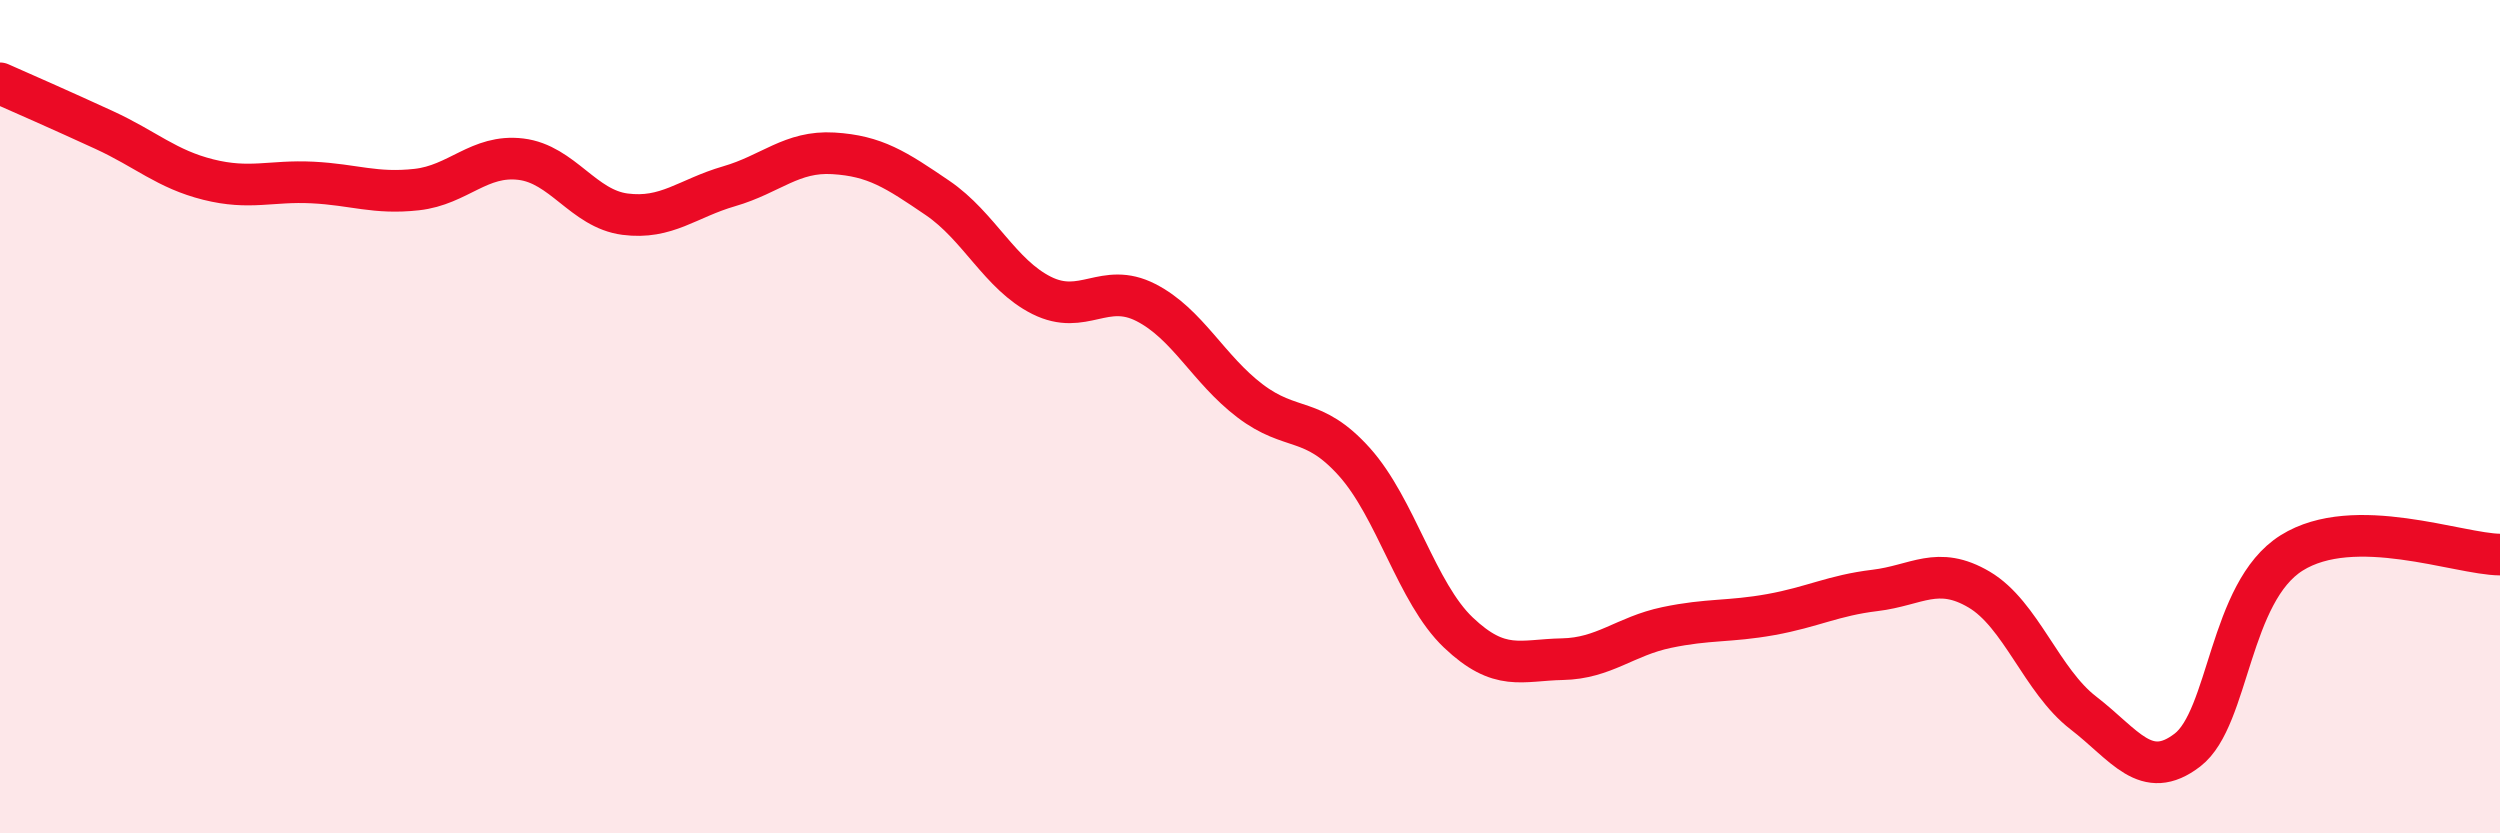
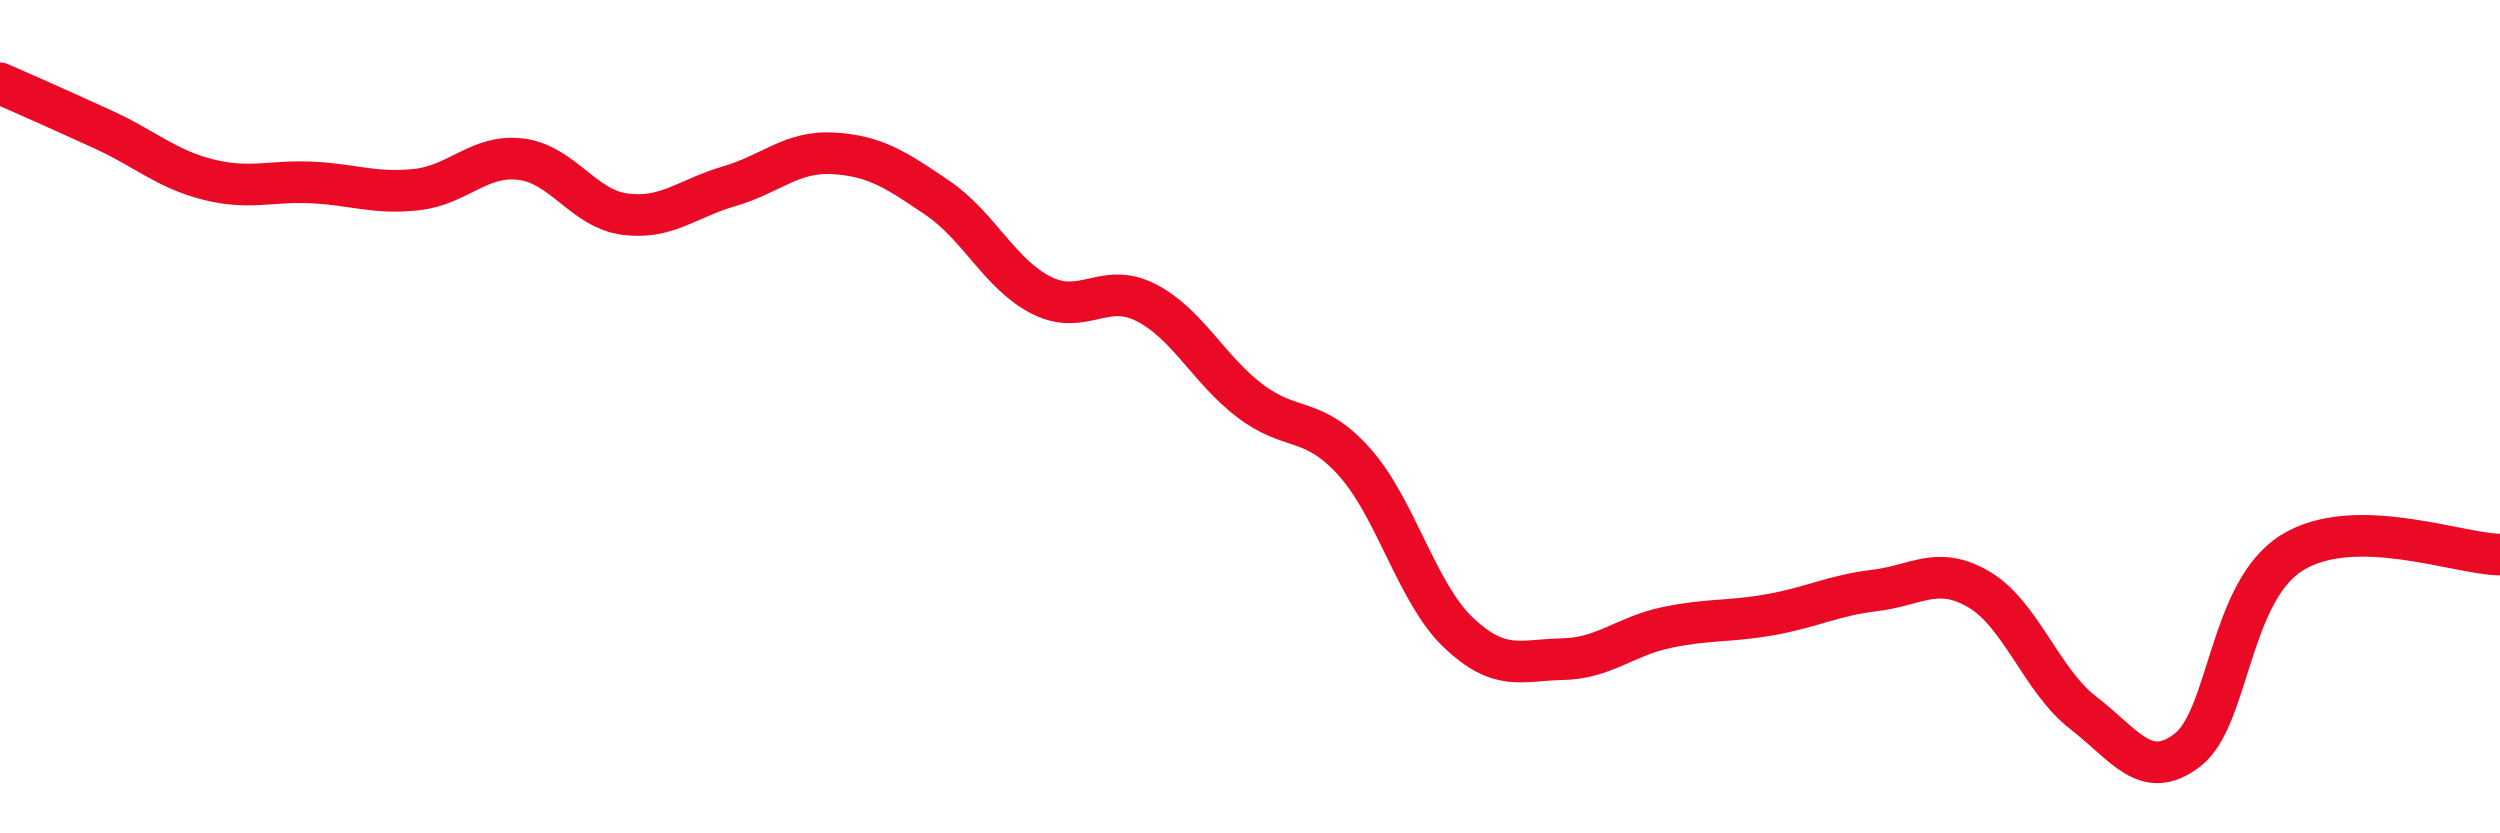
<svg xmlns="http://www.w3.org/2000/svg" width="60" height="20" viewBox="0 0 60 20">
-   <path d="M 0,2 C 0.5,2.22 1.5,2.66 2.5,3.12 C 3.5,3.58 4,4.06 5,4.31 C 6,4.56 6.5,4.33 7.5,4.38 C 8.5,4.43 9,4.66 10,4.55 C 11,4.44 11.5,3.7 12.5,3.82 C 13.5,3.94 14,5.01 15,5.14 C 16,5.27 16.5,4.76 17.5,4.47 C 18.5,4.18 19,3.62 20,3.68 C 21,3.74 21.5,4.07 22.5,4.75 C 23.5,5.43 24,6.59 25,7.09 C 26,7.59 26.5,6.75 27.5,7.26 C 28.5,7.77 29,8.86 30,9.62 C 31,10.38 31.5,9.97 32.5,11.08 C 33.5,12.19 34,14.23 35,15.18 C 36,16.13 36.5,15.84 37.5,15.82 C 38.5,15.8 39,15.27 40,15.06 C 41,14.85 41.5,14.93 42.5,14.75 C 43.5,14.57 44,14.29 45,14.17 C 46,14.05 46.5,13.56 47.5,14.15 C 48.5,14.74 49,16.34 50,17.11 C 51,17.88 51.5,18.77 52.5,18 C 53.5,17.23 53.5,14.21 55,13.27 C 56.5,12.33 59,13.3 60,13.31L60 20L0 20Z" fill="#EB0A25" opacity="0.1" stroke-linecap="round" stroke-linejoin="round" />
  <path d="M 0,2 C 0.5,2.22 1.5,2.66 2.5,3.12 C 3.5,3.58 4,4.06 5,4.31 C 6,4.56 6.5,4.33 7.5,4.38 C 8.5,4.43 9,4.66 10,4.55 C 11,4.44 11.5,3.7 12.5,3.82 C 13.5,3.94 14,5.01 15,5.14 C 16,5.27 16.5,4.76 17.5,4.47 C 18.5,4.18 19,3.62 20,3.68 C 21,3.74 21.5,4.07 22.5,4.75 C 23.5,5.43 24,6.59 25,7.09 C 26,7.59 26.5,6.75 27.5,7.26 C 28.5,7.77 29,8.86 30,9.62 C 31,10.38 31.5,9.97 32.5,11.08 C 33.5,12.19 34,14.23 35,15.18 C 36,16.13 36.5,15.84 37.5,15.82 C 38.5,15.8 39,15.27 40,15.06 C 41,14.85 41.5,14.93 42.5,14.75 C 43.5,14.57 44,14.29 45,14.17 C 46,14.05 46.5,13.56 47.5,14.15 C 48.5,14.74 49,16.34 50,17.11 C 51,17.88 51.5,18.77 52.5,18 C 53.5,17.23 53.5,14.21 55,13.27 C 56.5,12.33 59,13.3 60,13.31" stroke="#EB0A25" stroke-width="1" fill="none" stroke-linecap="round" stroke-linejoin="round" />
</svg>